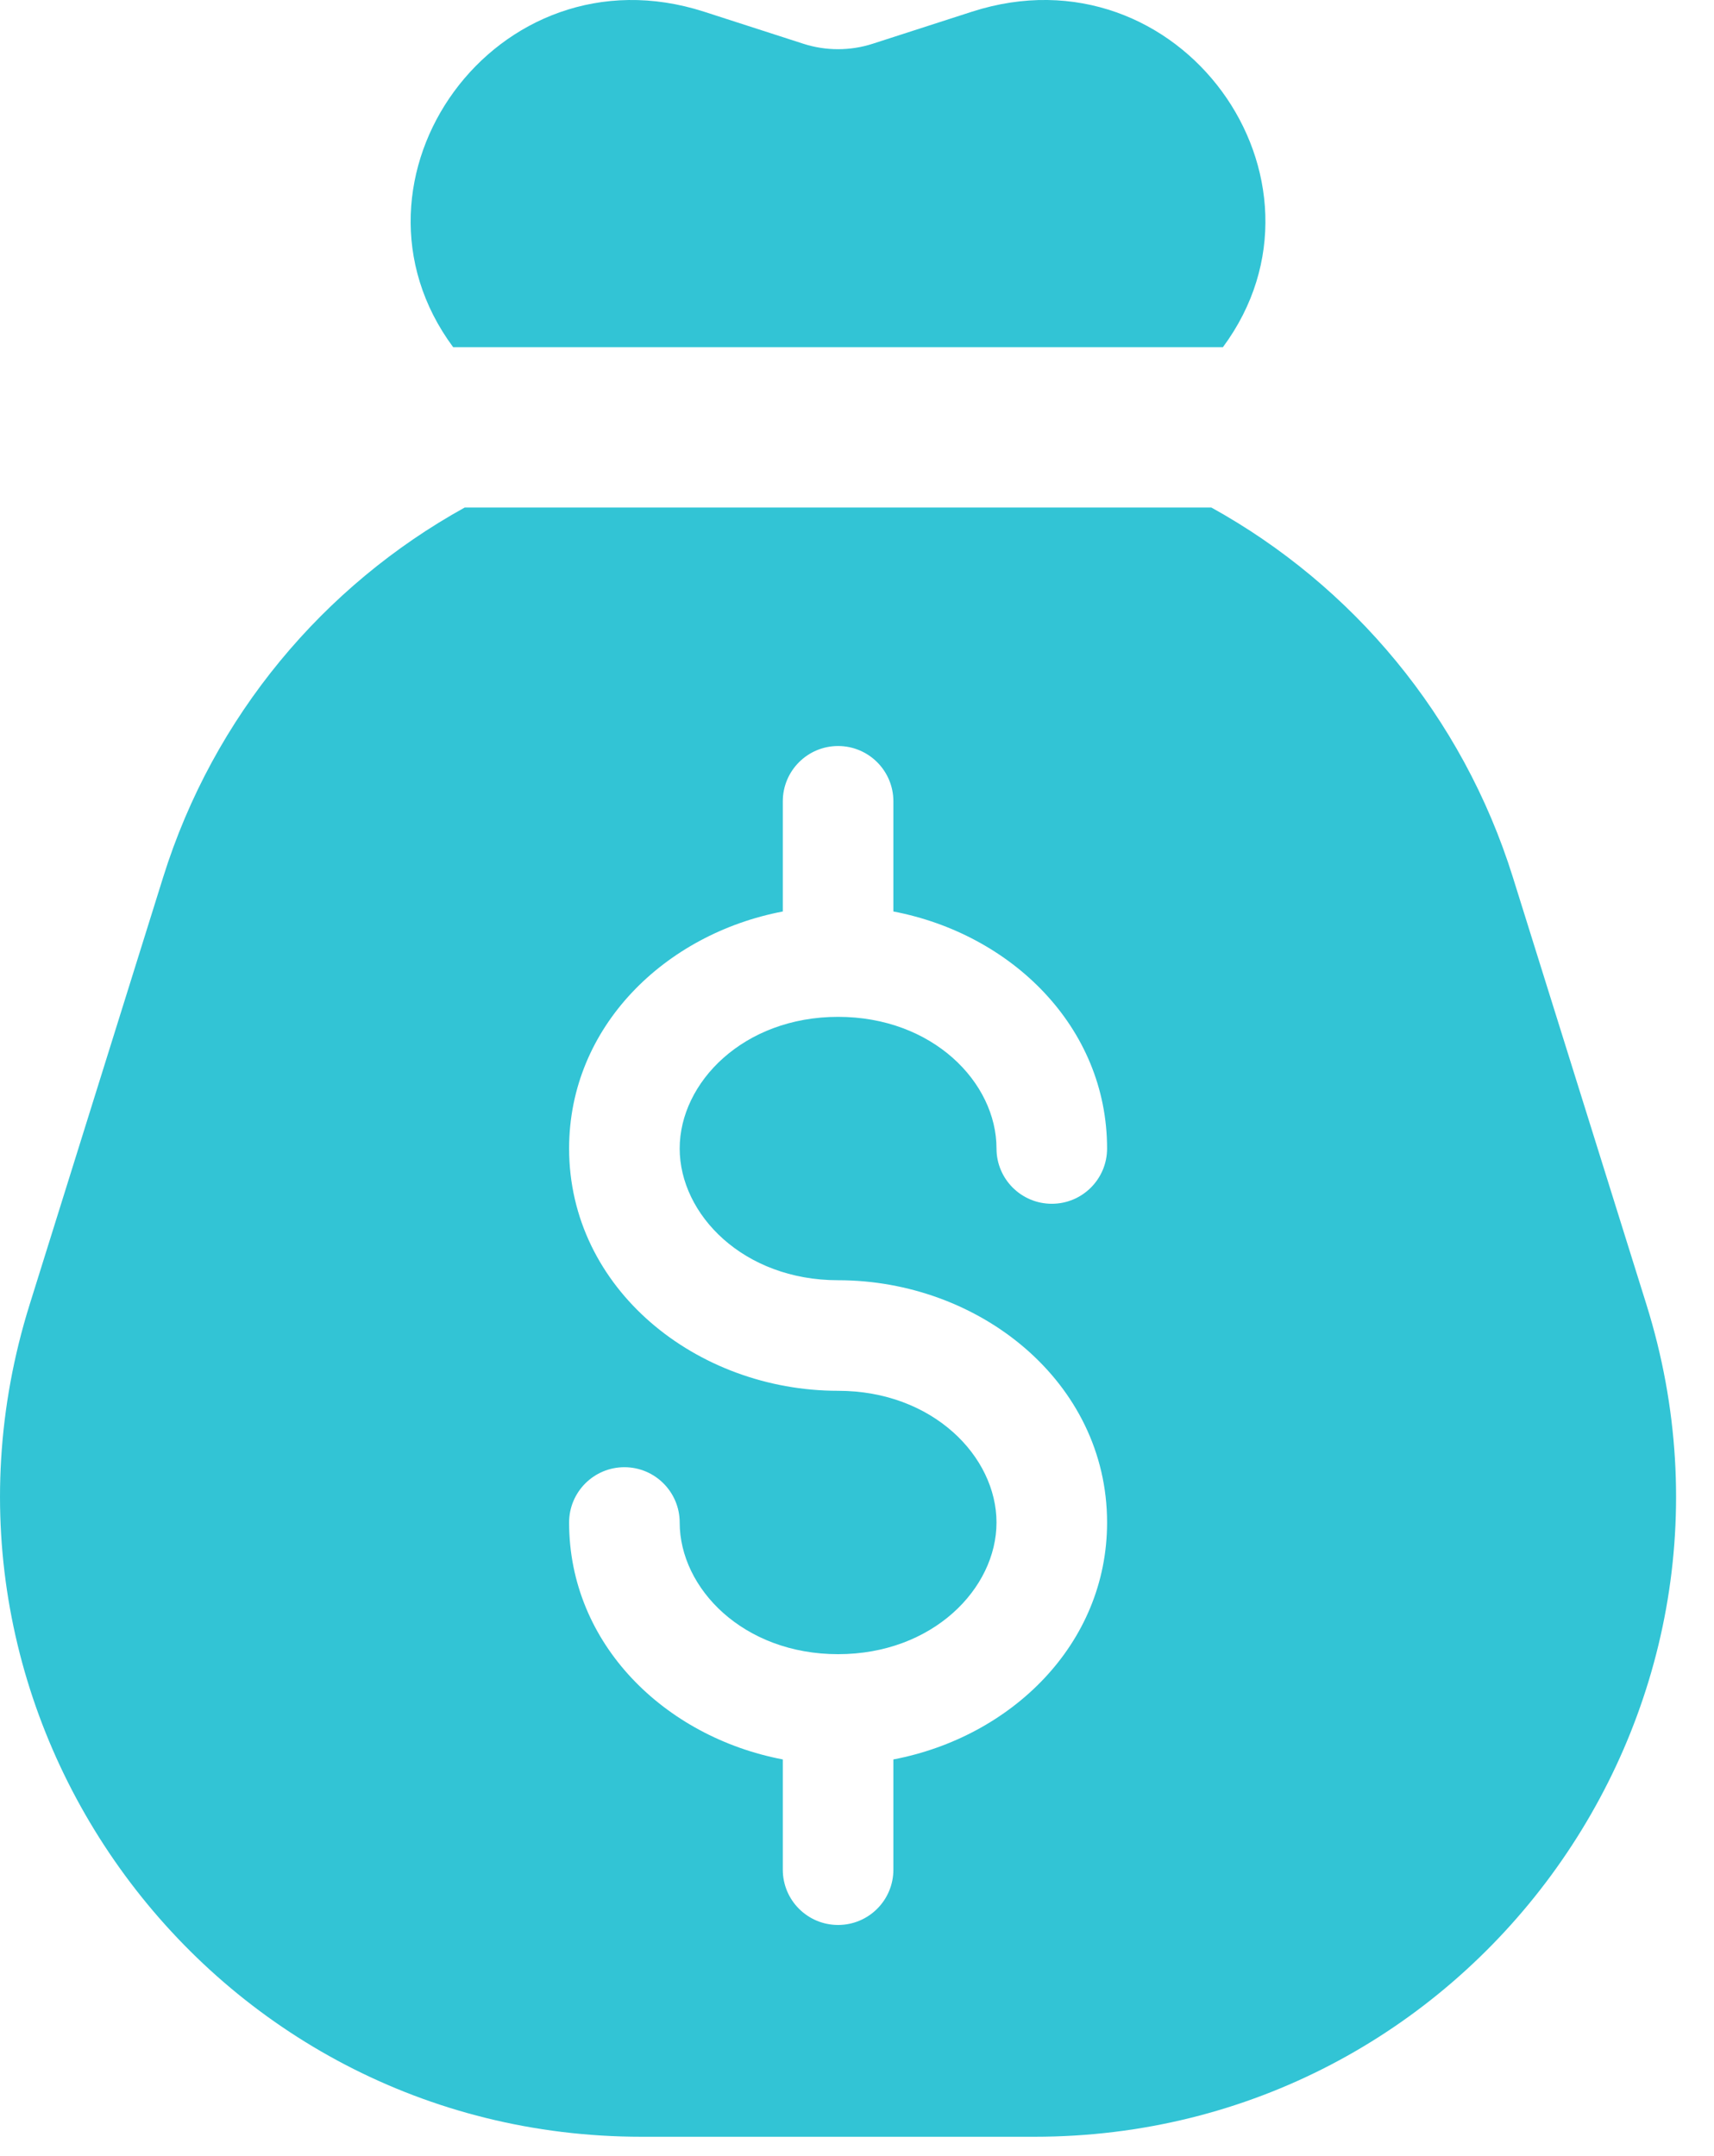
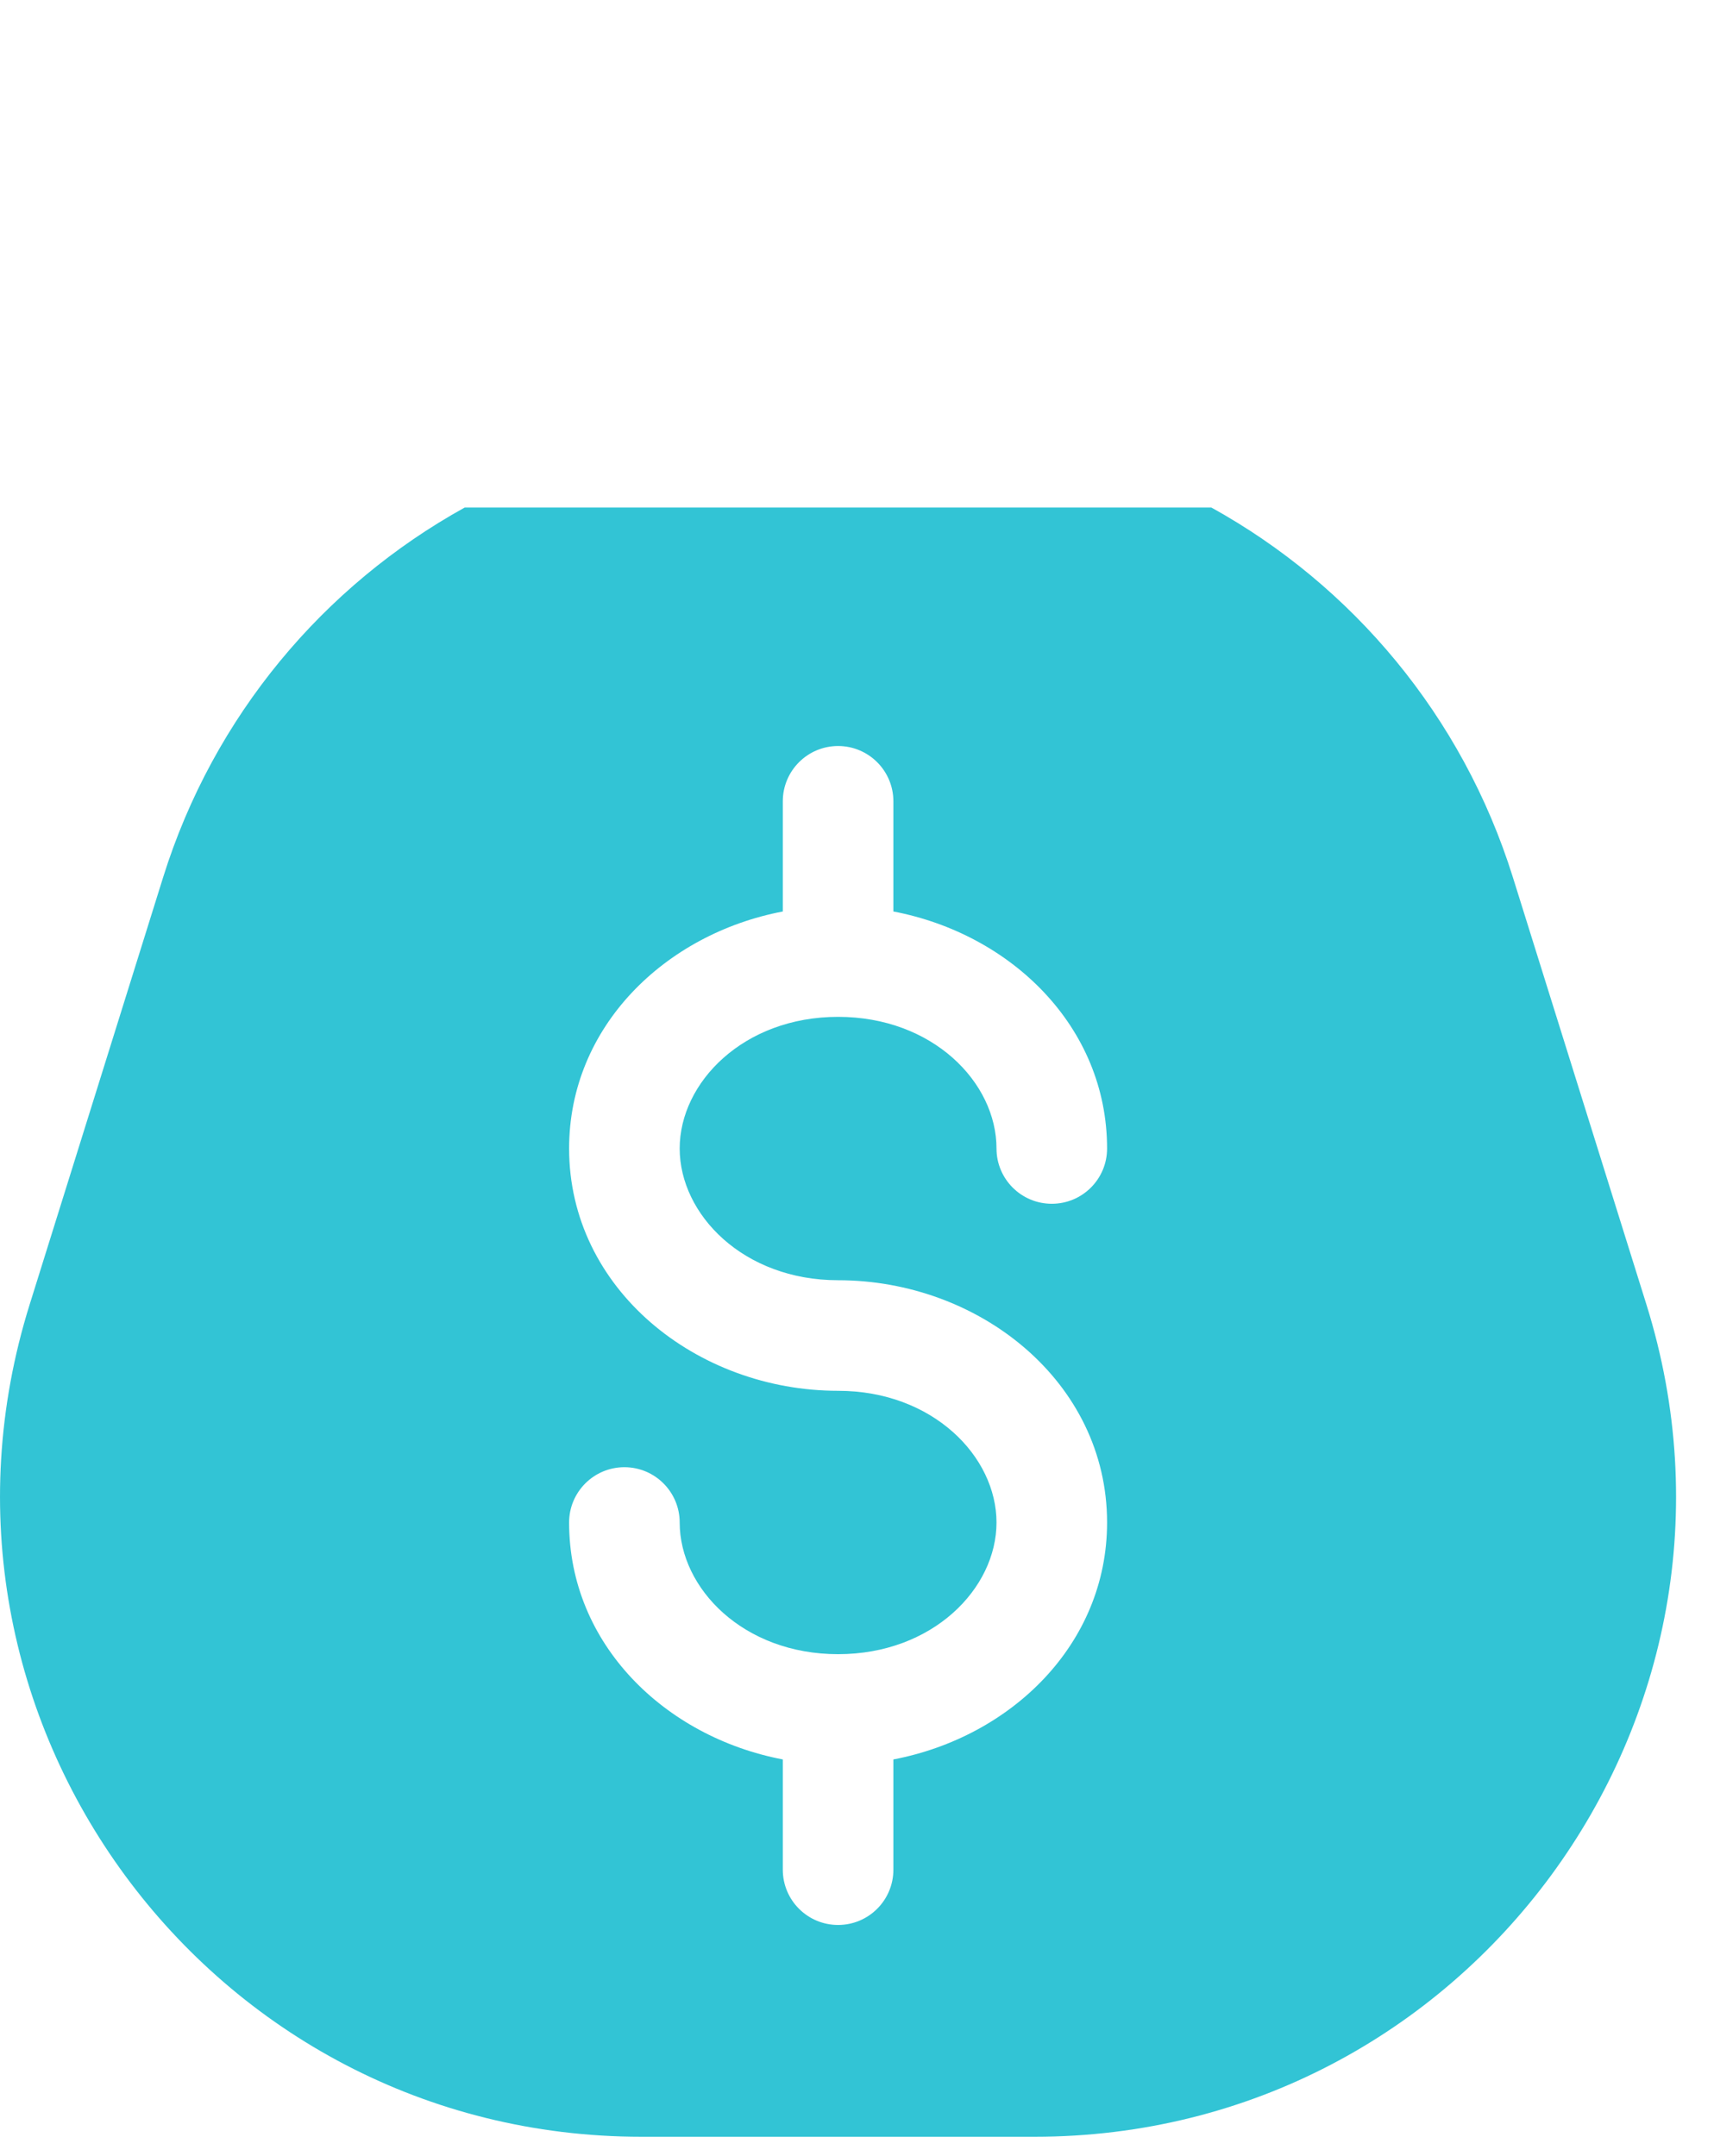
<svg xmlns="http://www.w3.org/2000/svg" width="31" height="39" viewBox="0 0 31 39" fill="none">
  <path fill-rule="evenodd" clip-rule="evenodd" d="M21.909 9.18C24.459 10.591 26.45 12.949 27.362 15.867L29.778 23.597C32.112 31.063 26.533 38.65 18.711 38.65H11.604C3.781 38.65 -1.797 31.063 0.536 23.597L2.951 15.867C3.863 12.949 5.856 10.591 8.405 9.18H21.909ZM15.158 13.494C14.606 13.494 14.158 13.942 14.158 14.494V16.487C12.029 16.893 10.293 18.57 10.293 20.774C10.293 23.316 12.601 25.157 15.158 25.157C16.87 25.157 18.023 26.345 18.023 27.539C18.023 28.733 16.87 29.921 15.158 29.921C13.446 29.921 12.293 28.733 12.293 27.539C12.293 26.987 11.845 26.539 11.293 26.539C10.741 26.539 10.293 26.987 10.293 27.539C10.293 29.743 12.029 31.419 14.158 31.825V33.819C14.158 34.372 14.606 34.819 15.158 34.819C15.71 34.819 16.158 34.372 16.158 33.819V31.825C18.287 31.419 20.023 29.743 20.023 27.539C20.023 24.998 17.715 23.157 15.158 23.157C13.446 23.157 12.293 21.969 12.293 20.774C12.293 19.58 13.447 18.393 15.158 18.393C16.87 18.393 18.023 19.58 18.023 20.774C18.023 21.327 18.471 21.774 19.023 21.774C19.576 21.774 20.023 21.327 20.023 20.774C20.023 18.571 18.287 16.893 16.158 16.487V14.494C16.158 13.942 15.71 13.494 15.158 13.494Z" fill="#32C4D5" />
-   <path d="M17.578 0.212C21.337 -1.001 24.364 3.246 22.118 6.28H8.196C5.95 3.246 8.976 -1 12.735 0.212L14.528 0.791C14.937 0.923 15.377 0.923 15.785 0.791L17.578 0.212Z" fill="#32C4D5" />
</svg>